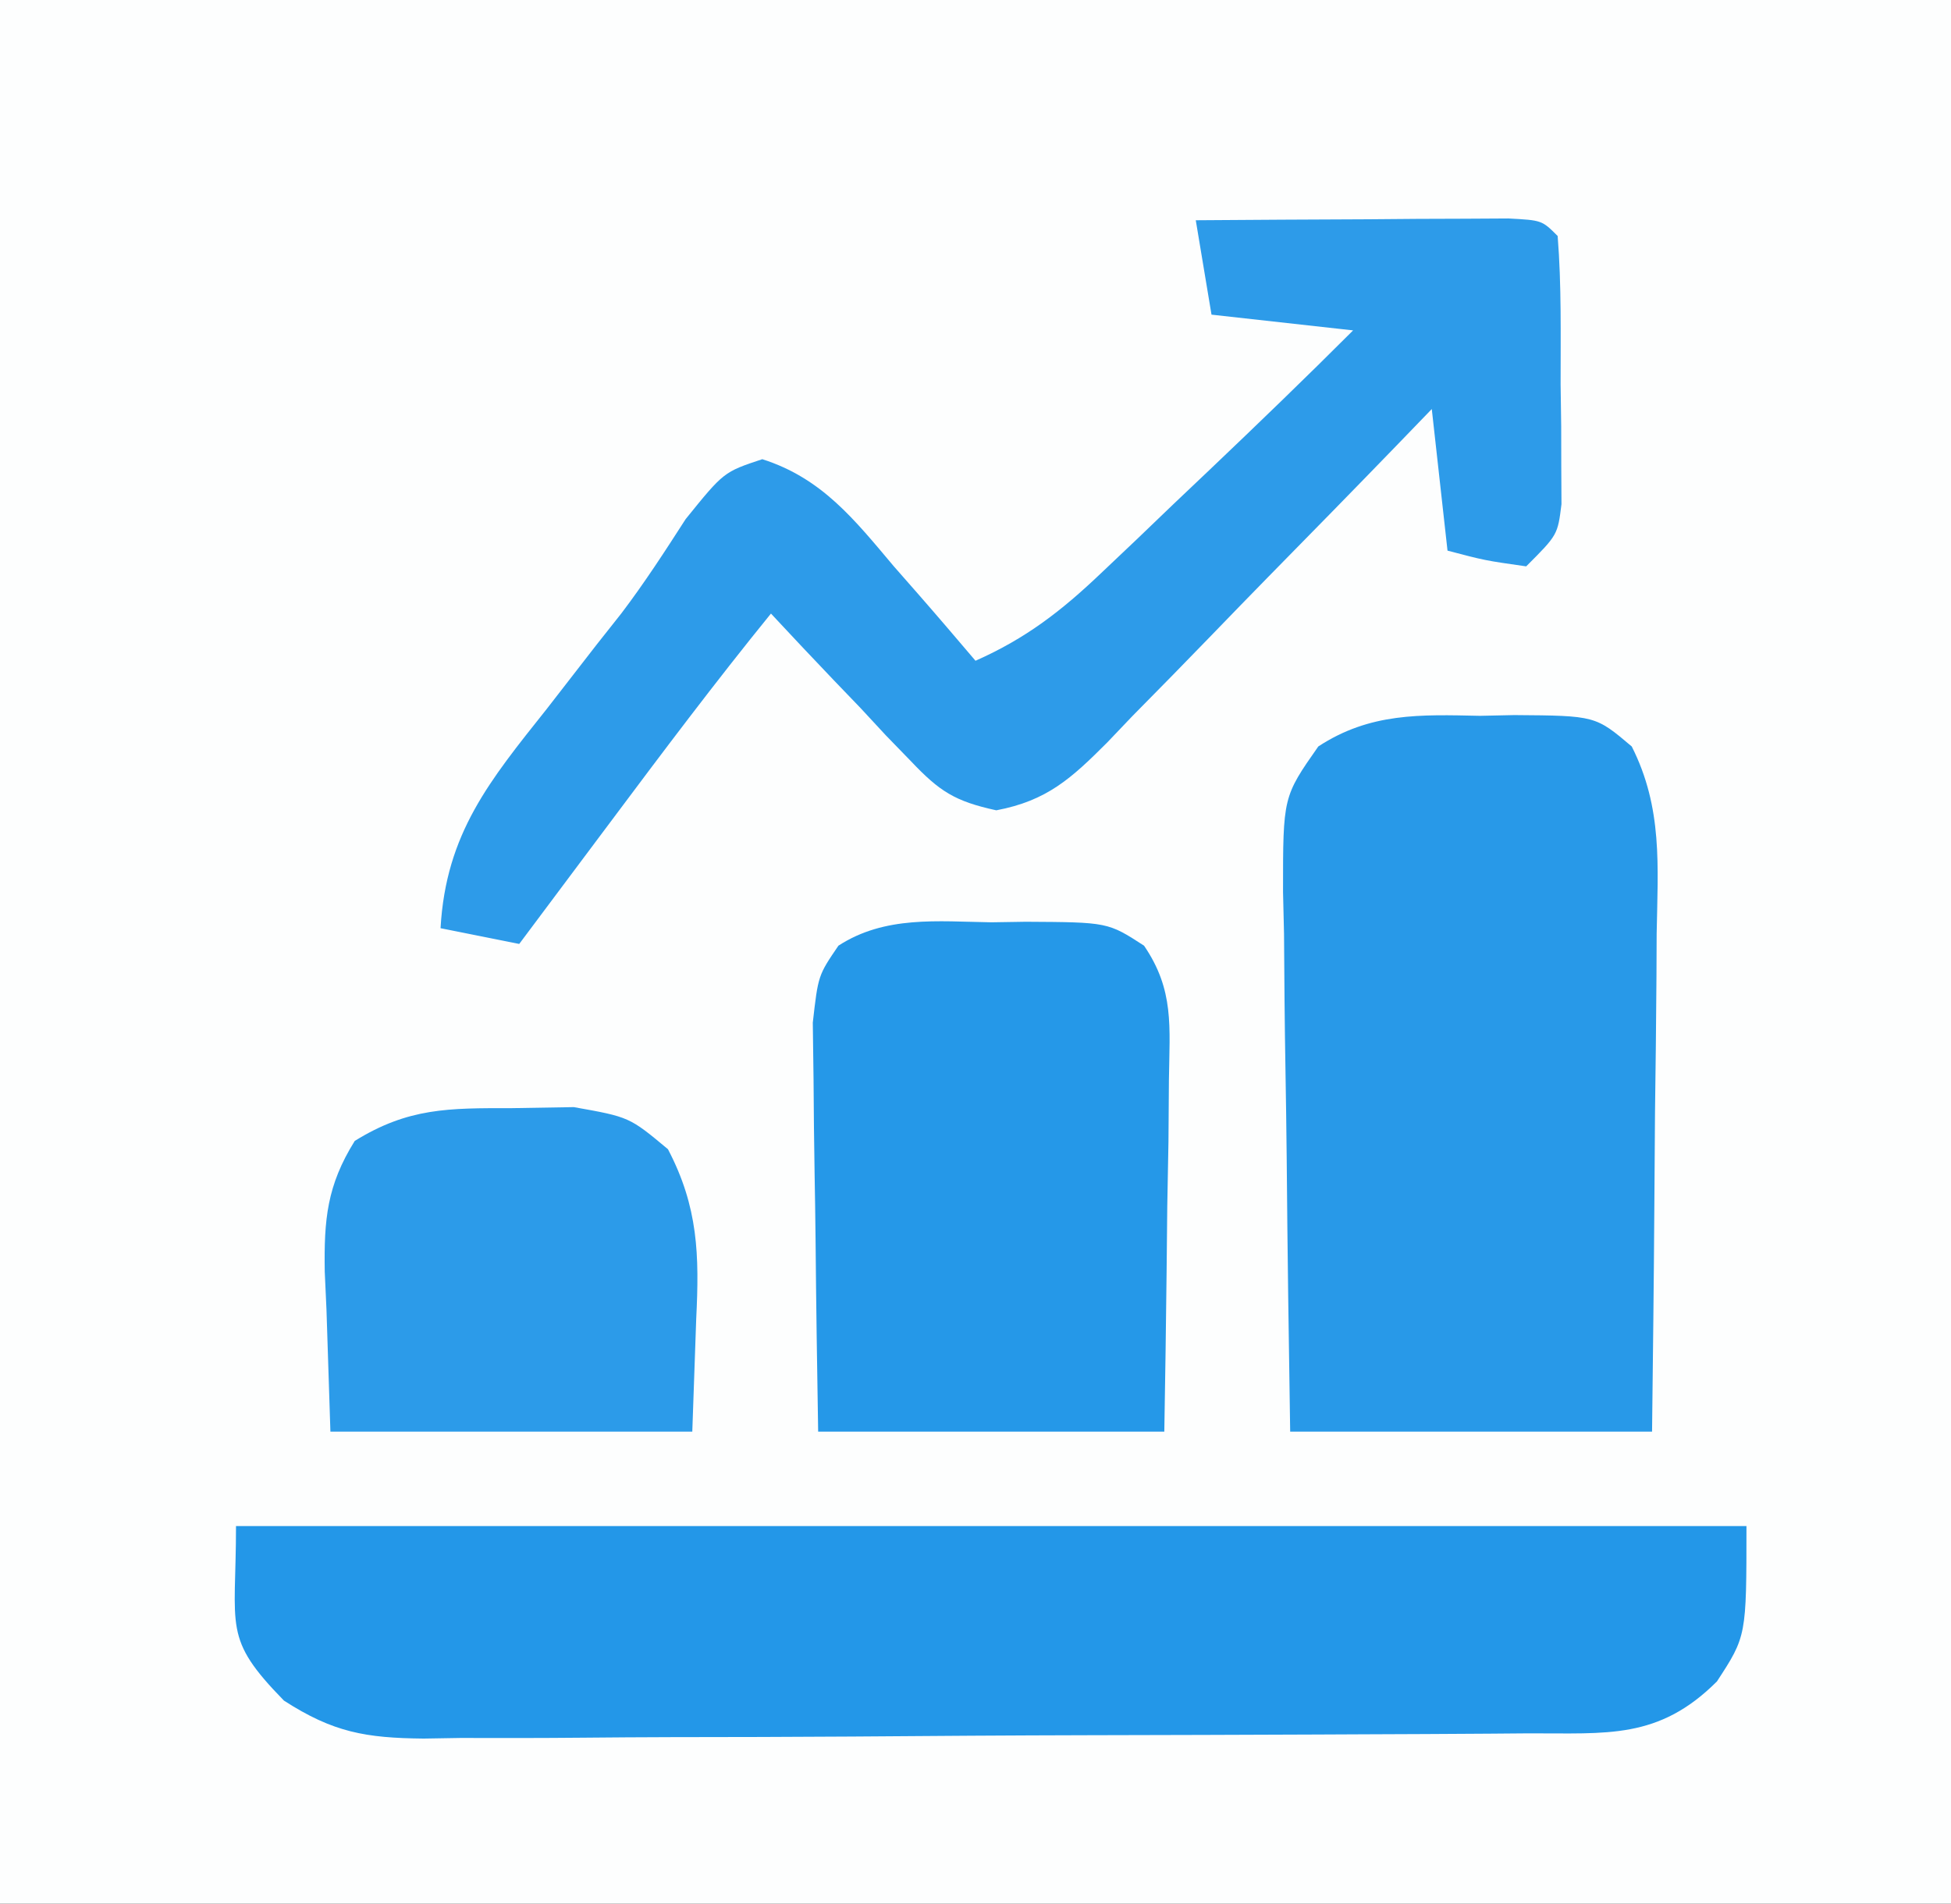
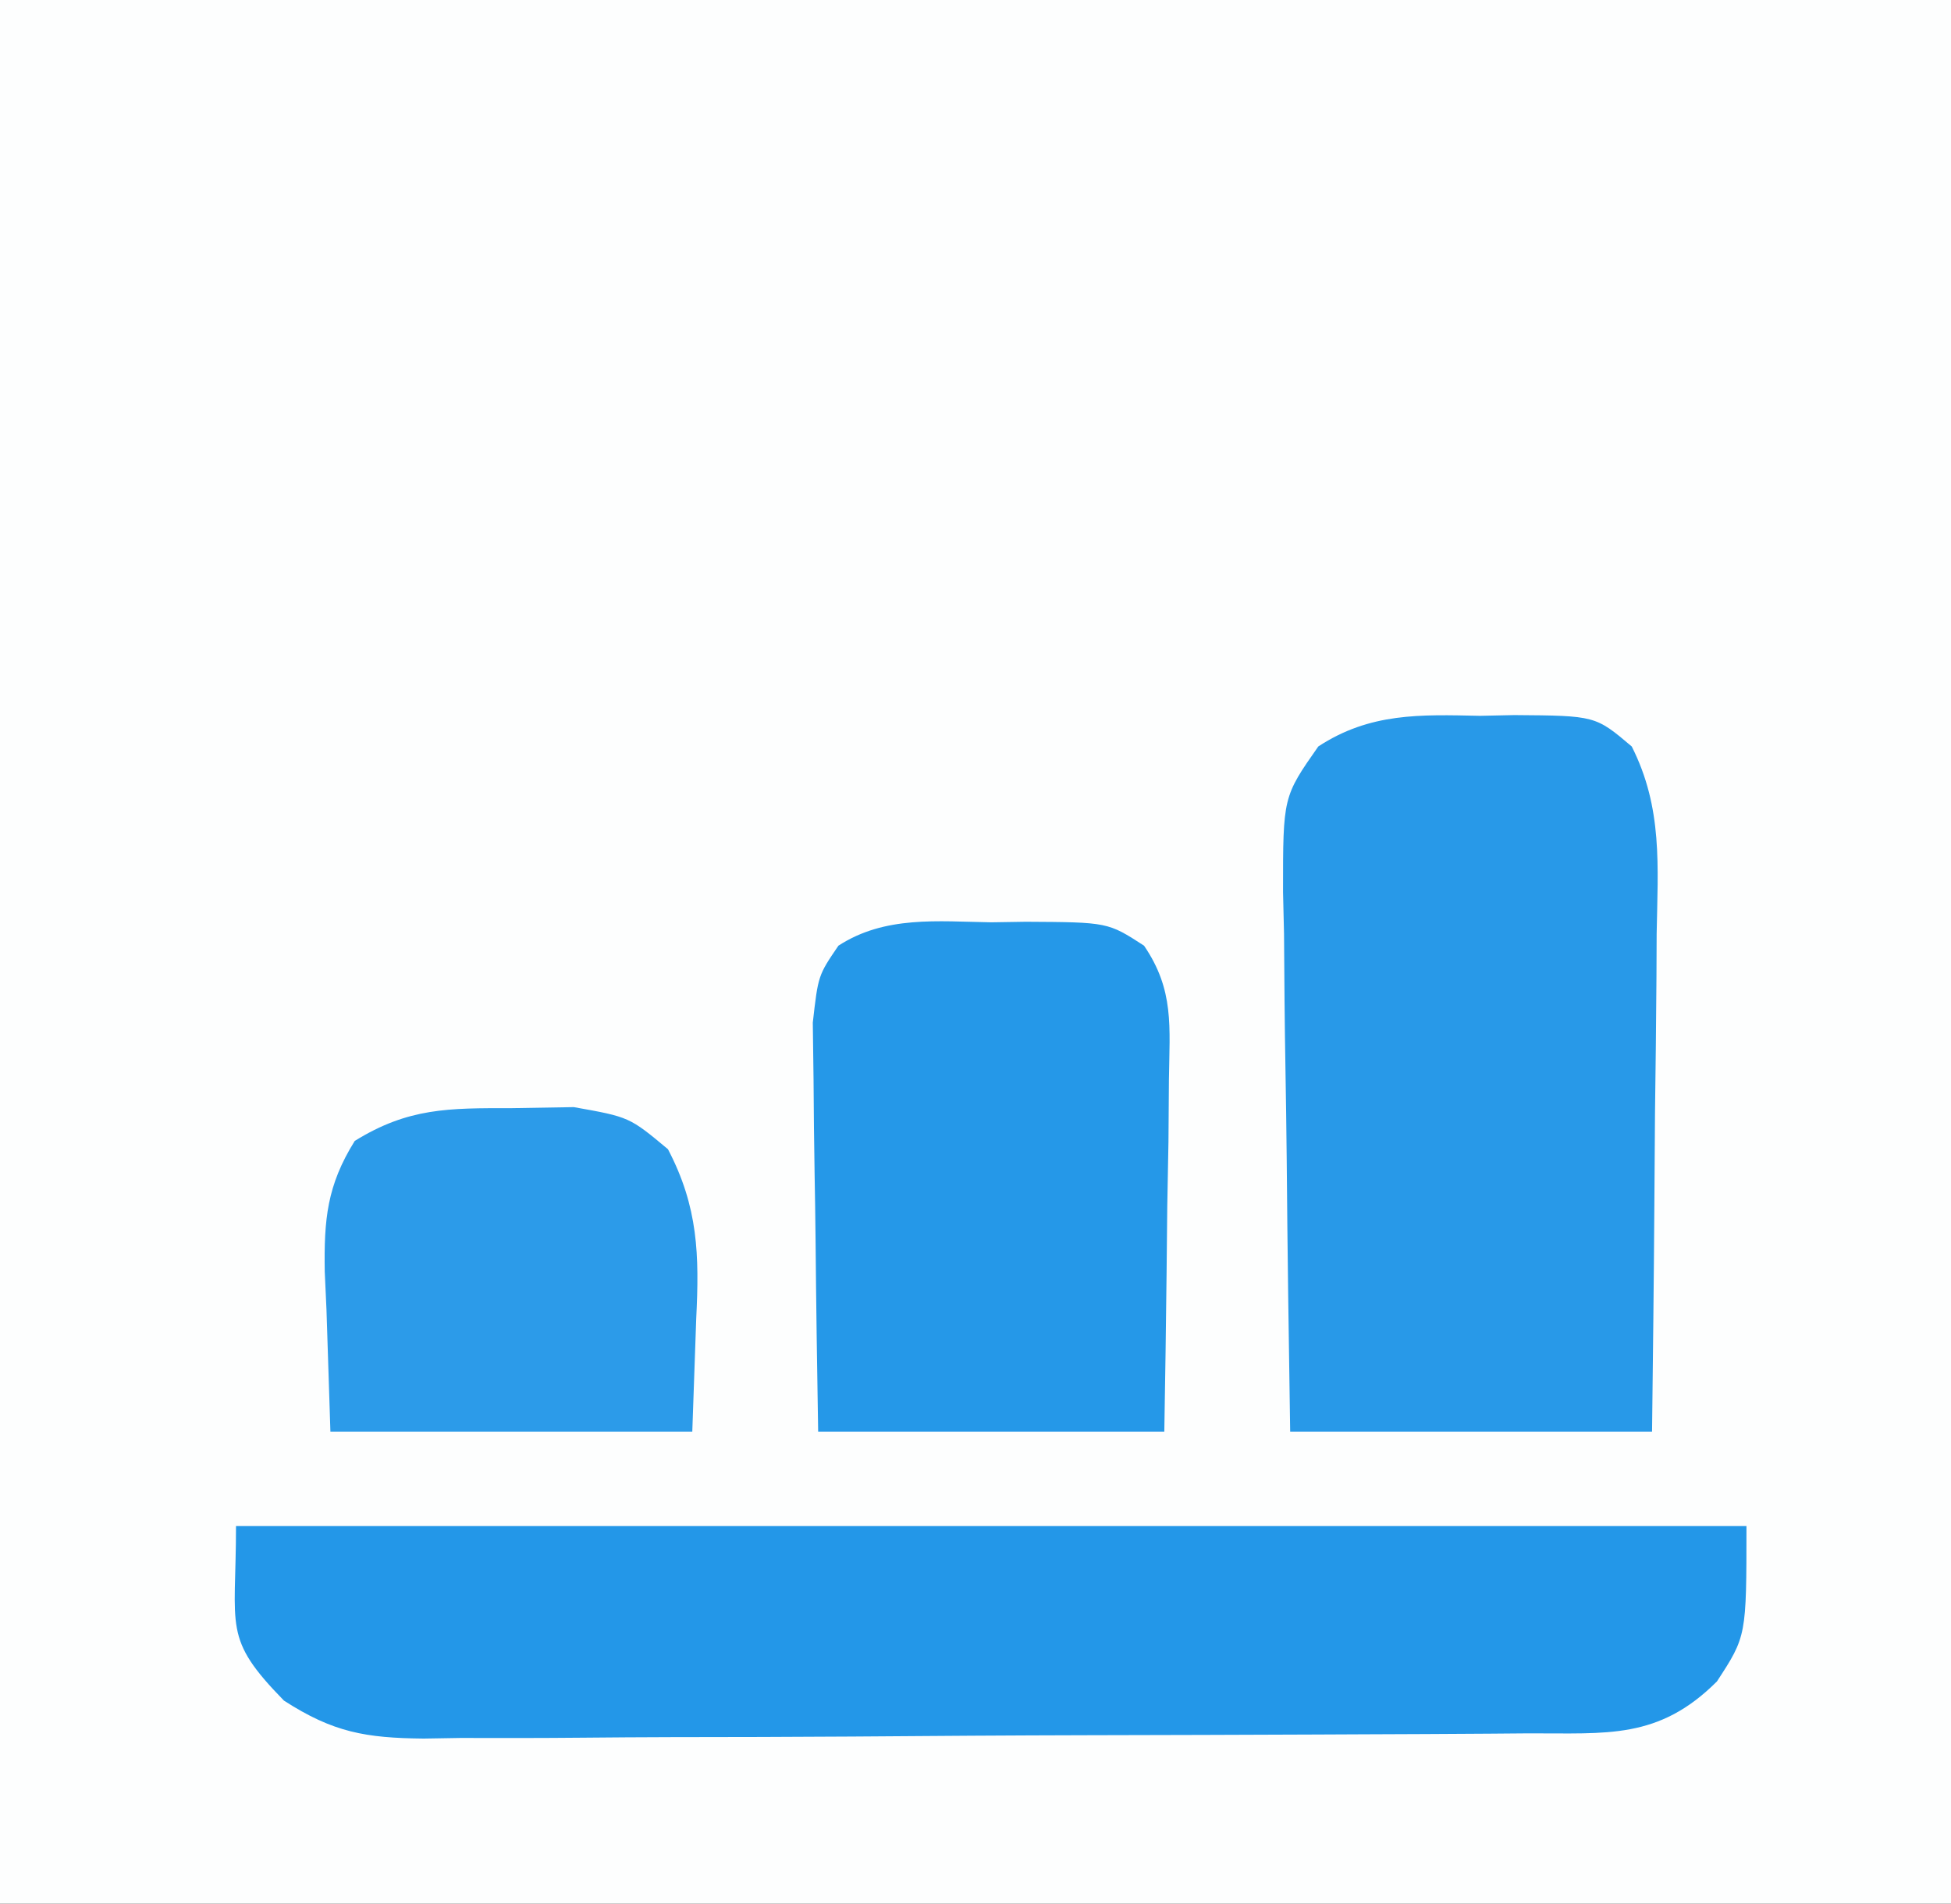
<svg xmlns="http://www.w3.org/2000/svg" version="1.1" width="124" height="121">
  <rect width="100%" height="100%" fill="#333333" stroke="none" />
-   <path d="M0 0 C40.92 0 81.84 0 124 0 C124 39.93 124 79.86 124 121 C83.08 121 42.16 121 0 121 C0 81.07 0 41.14 0 0 Z " fill="#FDFEFE" transform="translate(0,0)" />
+   <path d="M0 0 C40.92 0 81.84 0 124 0 C124 39.93 124 79.86 124 121 C83.08 121 42.16 121 0 121 Z " fill="#FDFEFE" transform="translate(0,0)" />
  <path d="M0 0 C31.68 0 63.36 0 96 0 C96 7 96 7 94.125 9.875 C90.411 13.589 87.132 13.16 82.141 13.177 C80.924 13.187 80.924 13.187 79.682 13.197 C76.99 13.217 74.298 13.228 71.605 13.238 C70.687 13.242 69.768 13.246 68.822 13.251 C63.959 13.271 59.097 13.286 54.235 13.295 C49.211 13.306 44.188 13.341 39.164 13.38 C35.302 13.406 31.441 13.415 27.58 13.418 C25.728 13.423 23.876 13.435 22.024 13.453 C19.431 13.478 16.84 13.477 14.247 13.47 C13.482 13.483 12.718 13.496 11.931 13.509 C8.237 13.473 6.182 13.117 3.047 11.096 C-0.865 7.091 0 6.54 0 0 Z " fill="#2397E8" transform="translate(15,97)" />
  <path d="M0 0 C0.72 -0.015 1.44 -0.031 2.182 -0.047 C7.337 -0.009 7.337 -0.009 9.647 1.948 C11.621 5.852 11.307 9.548 11.23 13.859 C11.226 14.764 11.222 15.668 11.218 16.6 C11.201 19.484 11.163 22.367 11.125 25.25 C11.11 27.207 11.096 29.164 11.084 31.121 C11.053 35.915 10.995 40.706 10.938 45.5 C3.348 45.5 -4.242 45.5 -12.062 45.5 C-12.154 39.733 -12.234 33.969 -12.282 28.203 C-12.302 26.241 -12.33 24.28 -12.364 22.319 C-12.413 19.499 -12.435 16.68 -12.453 13.859 C-12.474 12.983 -12.494 12.107 -12.516 11.204 C-12.518 5.15 -12.518 5.15 -10.275 1.948 C-6.987 -0.204 -3.796 -0.082 0 0 Z " fill="#2899E8" transform="translate(94.062,45.5)" />
-   <path d="M0 0 C3.646 -0.029 7.292 -0.047 10.938 -0.062 C12.499 -0.075 12.499 -0.075 14.092 -0.088 C15.081 -0.091 16.071 -0.094 17.09 -0.098 C18.465 -0.106 18.465 -0.106 19.867 -0.114 C22 0 22 0 23 1 C23.25 4.138 23.185 7.29 23.188 10.438 C23.2 11.322 23.212 12.207 23.225 13.119 C23.227 13.965 23.228 14.812 23.23 15.684 C23.235 16.463 23.239 17.242 23.243 18.045 C23 20 23 20 21 22 C18.375 21.625 18.375 21.625 16 21 C15.505 16.545 15.505 16.545 15 12 C14.269 12.757 13.538 13.515 12.784 14.295 C10.067 17.103 7.333 19.894 4.594 22.681 C3.411 23.889 2.232 25.102 1.058 26.319 C-0.63 28.068 -2.335 29.801 -4.043 31.531 C-4.825 32.352 -4.825 32.352 -5.622 33.188 C-7.907 35.476 -9.455 36.897 -12.678 37.506 C-15.309 36.933 -16.277 36.312 -18.113 34.375 C-18.639 33.834 -19.164 33.292 -19.705 32.734 C-20.236 32.162 -20.766 31.59 -21.312 31 C-21.862 30.428 -22.412 29.855 -22.979 29.266 C-24.331 27.855 -25.667 26.429 -27 25 C-30.535 29.351 -33.895 33.822 -37.25 38.312 C-37.804 39.053 -38.359 39.794 -38.93 40.557 C-40.287 42.371 -41.644 44.185 -43 46 C-44.65 45.67 -46.3 45.34 -48 45 C-47.661 38.969 -44.865 35.611 -41.25 31.062 C-40.192 29.7 -39.135 28.337 -38.078 26.973 C-37.558 26.315 -37.038 25.658 -36.502 24.981 C-35.032 23.042 -33.737 21.041 -32.422 18.996 C-30 16 -30 16 -27.551 15.188 C-23.75 16.398 -21.682 19.043 -19.188 22 C-18.685 22.572 -18.183 23.145 -17.666 23.734 C-16.431 25.145 -15.214 26.571 -14 28 C-10.784 26.574 -8.537 24.832 -5.996 22.41 C-5.256 21.708 -4.515 21.006 -3.752 20.283 C-2.606 19.184 -2.606 19.184 -1.438 18.062 C-0.67 17.334 0.098 16.605 0.889 15.854 C3.959 12.933 7.003 9.997 10 7 C7.03 6.67 4.06 6.34 1 6 C0.505 3.03 0.505 3.03 0 0 Z " fill="#2D9BE9" transform="translate(76,14)" />
  <path d="M0 0 C1.087 -0.017 1.087 -0.017 2.195 -0.035 C7.412 -0.006 7.412 -0.006 9.712 1.485 C11.639 4.313 11.337 6.621 11.293 10.012 C11.283 11.31 11.274 12.609 11.264 13.947 C11.239 15.319 11.213 16.691 11.188 18.062 C11.172 19.446 11.159 20.829 11.146 22.213 C11.111 25.6 11.057 28.988 11 32.375 C3.74 32.375 -3.52 32.375 -11 32.375 C-11.069 28.299 -11.129 24.225 -11.165 20.15 C-11.18 18.764 -11.2 17.377 -11.226 15.991 C-11.263 13.998 -11.278 12.005 -11.293 10.012 C-11.317 8.213 -11.317 8.213 -11.341 6.378 C-11 3.375 -11 3.375 -9.712 1.485 C-6.753 -0.434 -3.408 -0.055 0 0 Z " fill="#2598E8" transform="translate(63,58.625)" />
  <path d="M0 0 C1.31 -0.022 2.619 -0.044 3.969 -0.066 C7.5 0.562 7.5 0.562 9.953 2.609 C11.88 6.287 11.949 9.341 11.75 13.375 C11.668 15.747 11.585 18.119 11.5 20.562 C3.91 20.562 -3.68 20.562 -11.5 20.562 C-11.582 18.005 -11.665 15.447 -11.75 12.812 C-11.786 12.014 -11.823 11.215 -11.86 10.392 C-11.912 7.075 -11.72 4.915 -9.953 2.082 C-6.548 -0.027 -3.984 -0.004 0 0 Z " fill="#2C9BE9" transform="translate(32.5,70.438)" />
</svg>